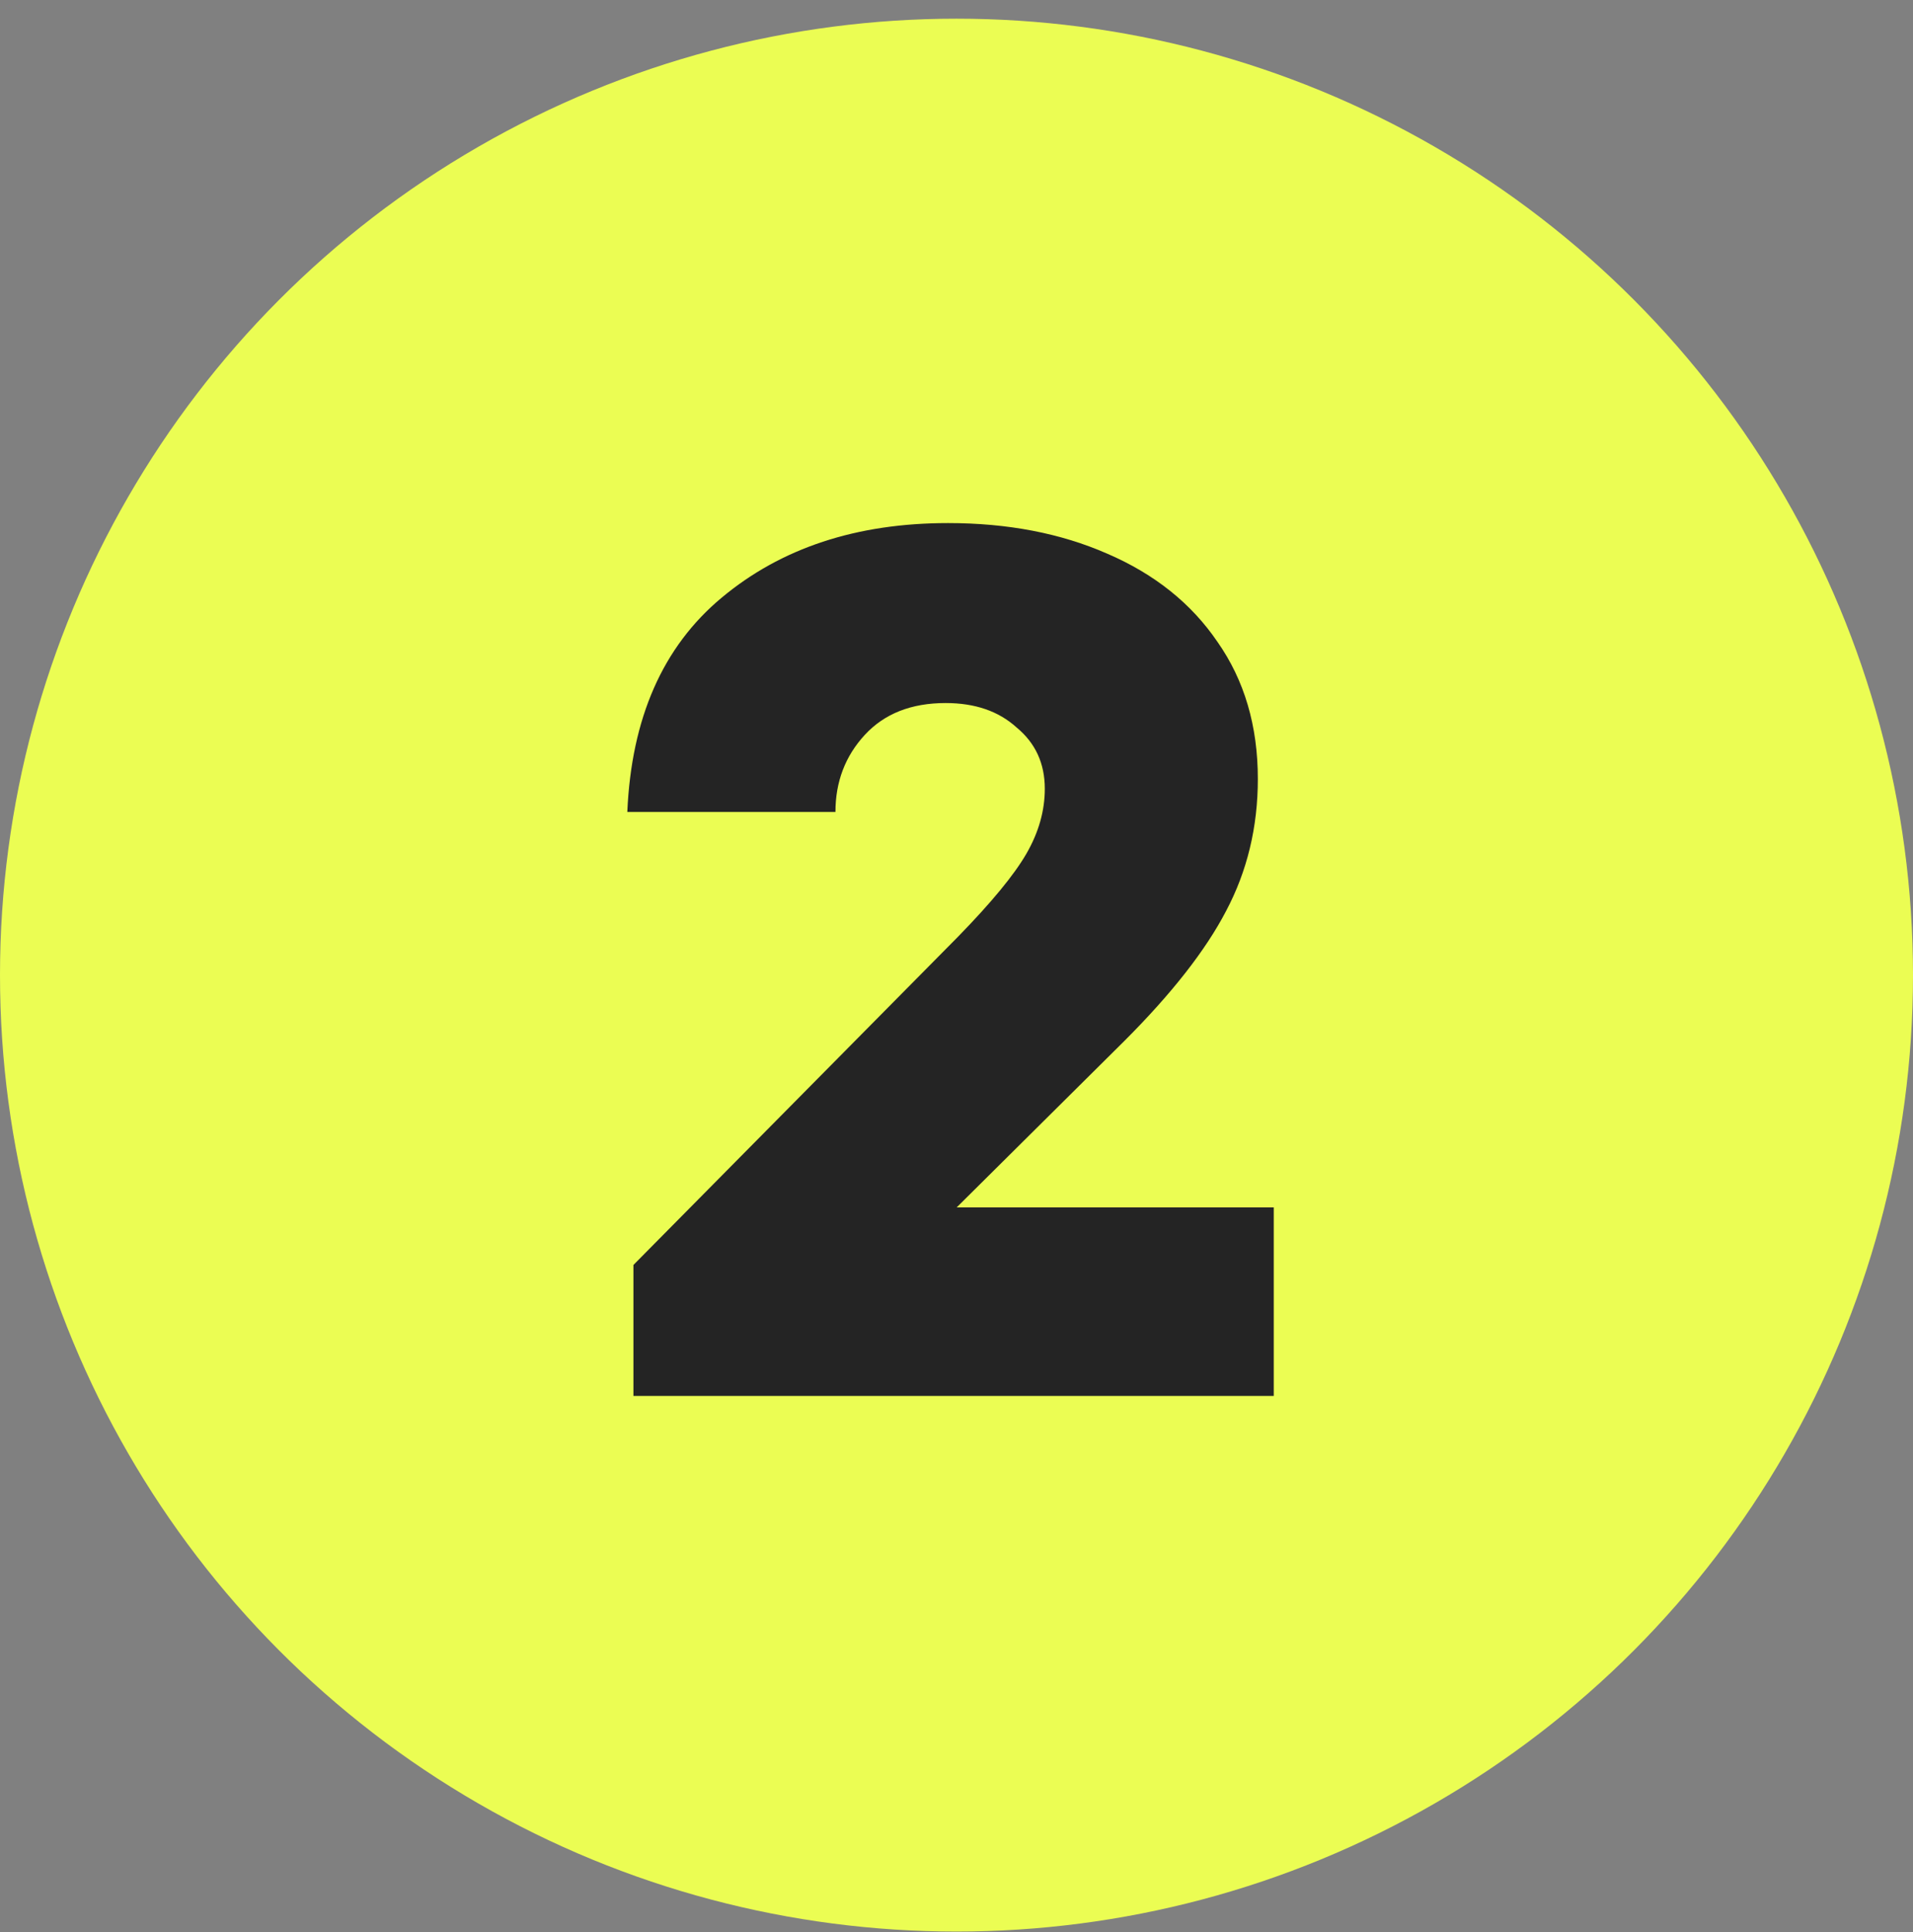
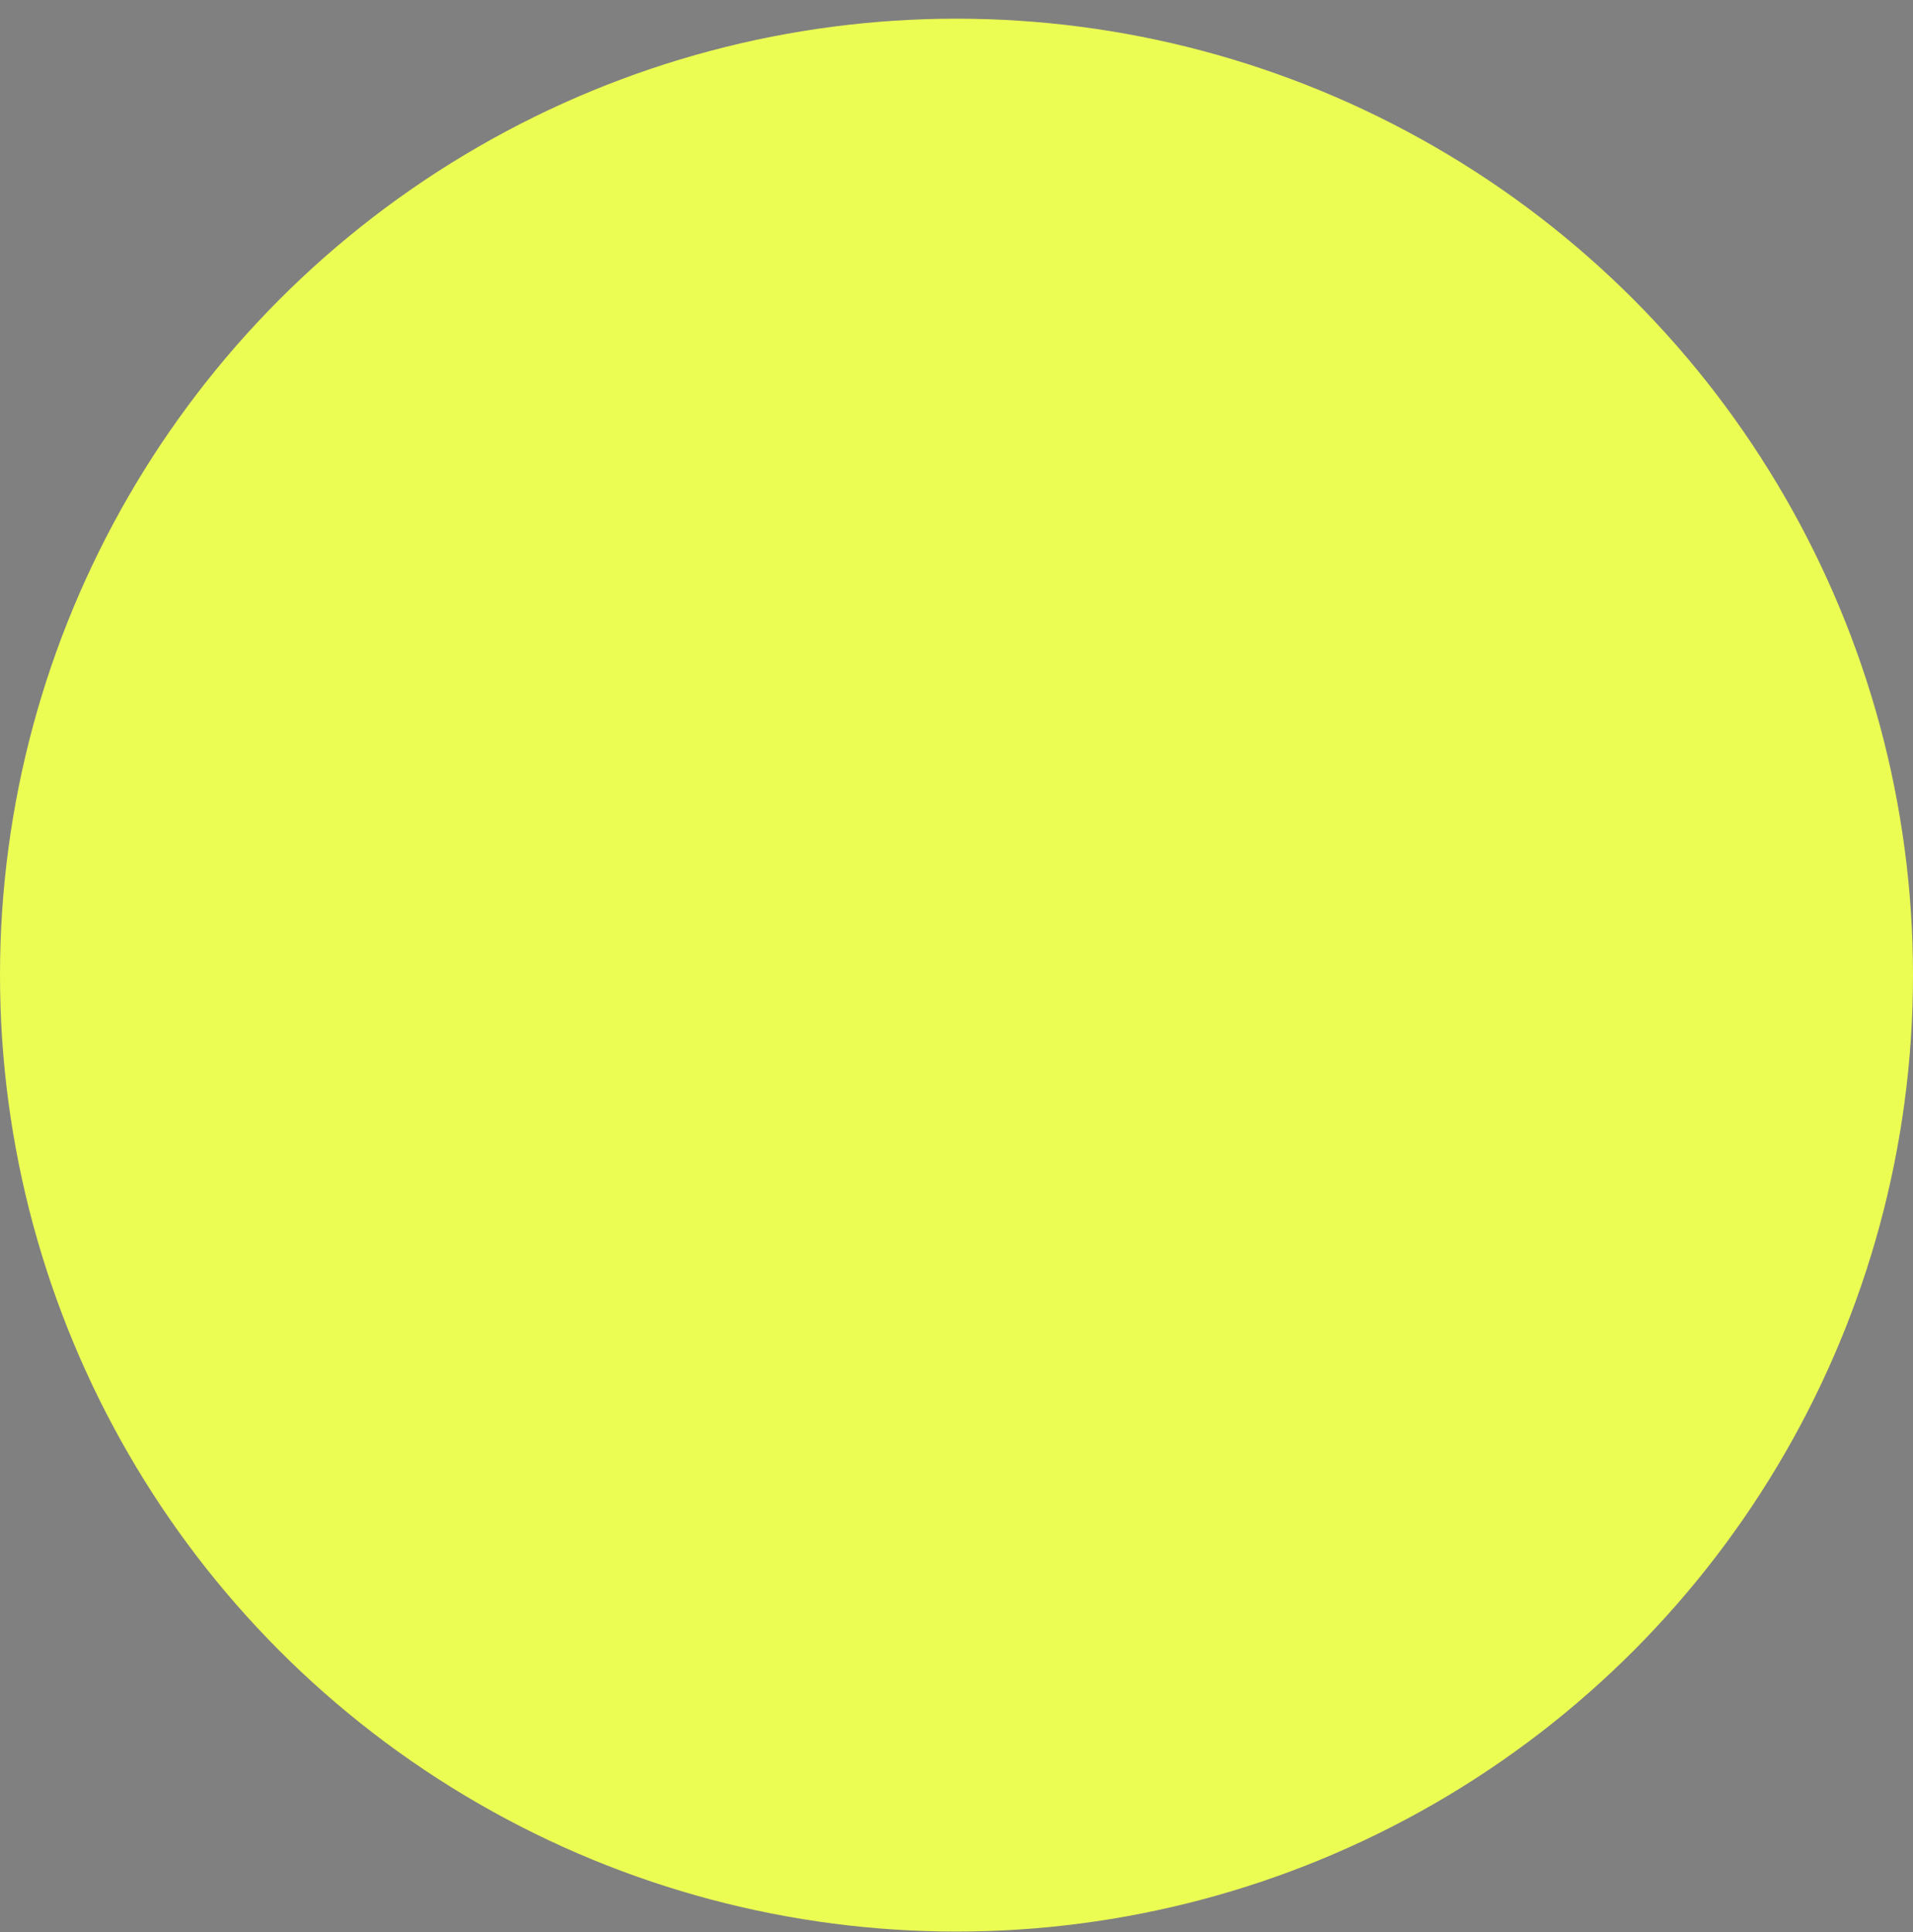
<svg xmlns="http://www.w3.org/2000/svg" width="100" height="101" viewBox="0 0 100 101" fill="none">
  <rect x="0" y="0" width="100" height="101" fill="#808080" stroke="none" />
  <circle cx="50" cy="50.977" r="50" fill="#EBFD53" />
-   <path d="M50.008 63.121H66.584V72.977H33.112V66.129L50.072 48.977C51.821 47.185 53.016 45.734 53.656 44.625C54.296 43.515 54.616 42.385 54.616 41.233C54.616 39.91 54.125 38.843 53.144 38.033C52.205 37.179 50.968 36.753 49.432 36.753C47.64 36.753 46.232 37.307 45.208 38.417C44.184 39.526 43.672 40.87 43.672 42.449H32.792C33.005 37.542 34.648 33.809 37.72 31.249C40.835 28.646 44.781 27.345 49.56 27.345C52.675 27.345 55.448 27.878 57.88 28.945C60.355 30.011 62.275 31.547 63.64 33.553C65.048 35.558 65.752 37.947 65.752 40.721C65.752 43.238 65.197 45.542 64.088 47.633C63.021 49.681 61.251 51.942 58.776 54.417L50.008 63.121Z" fill="#242424" />
</svg>